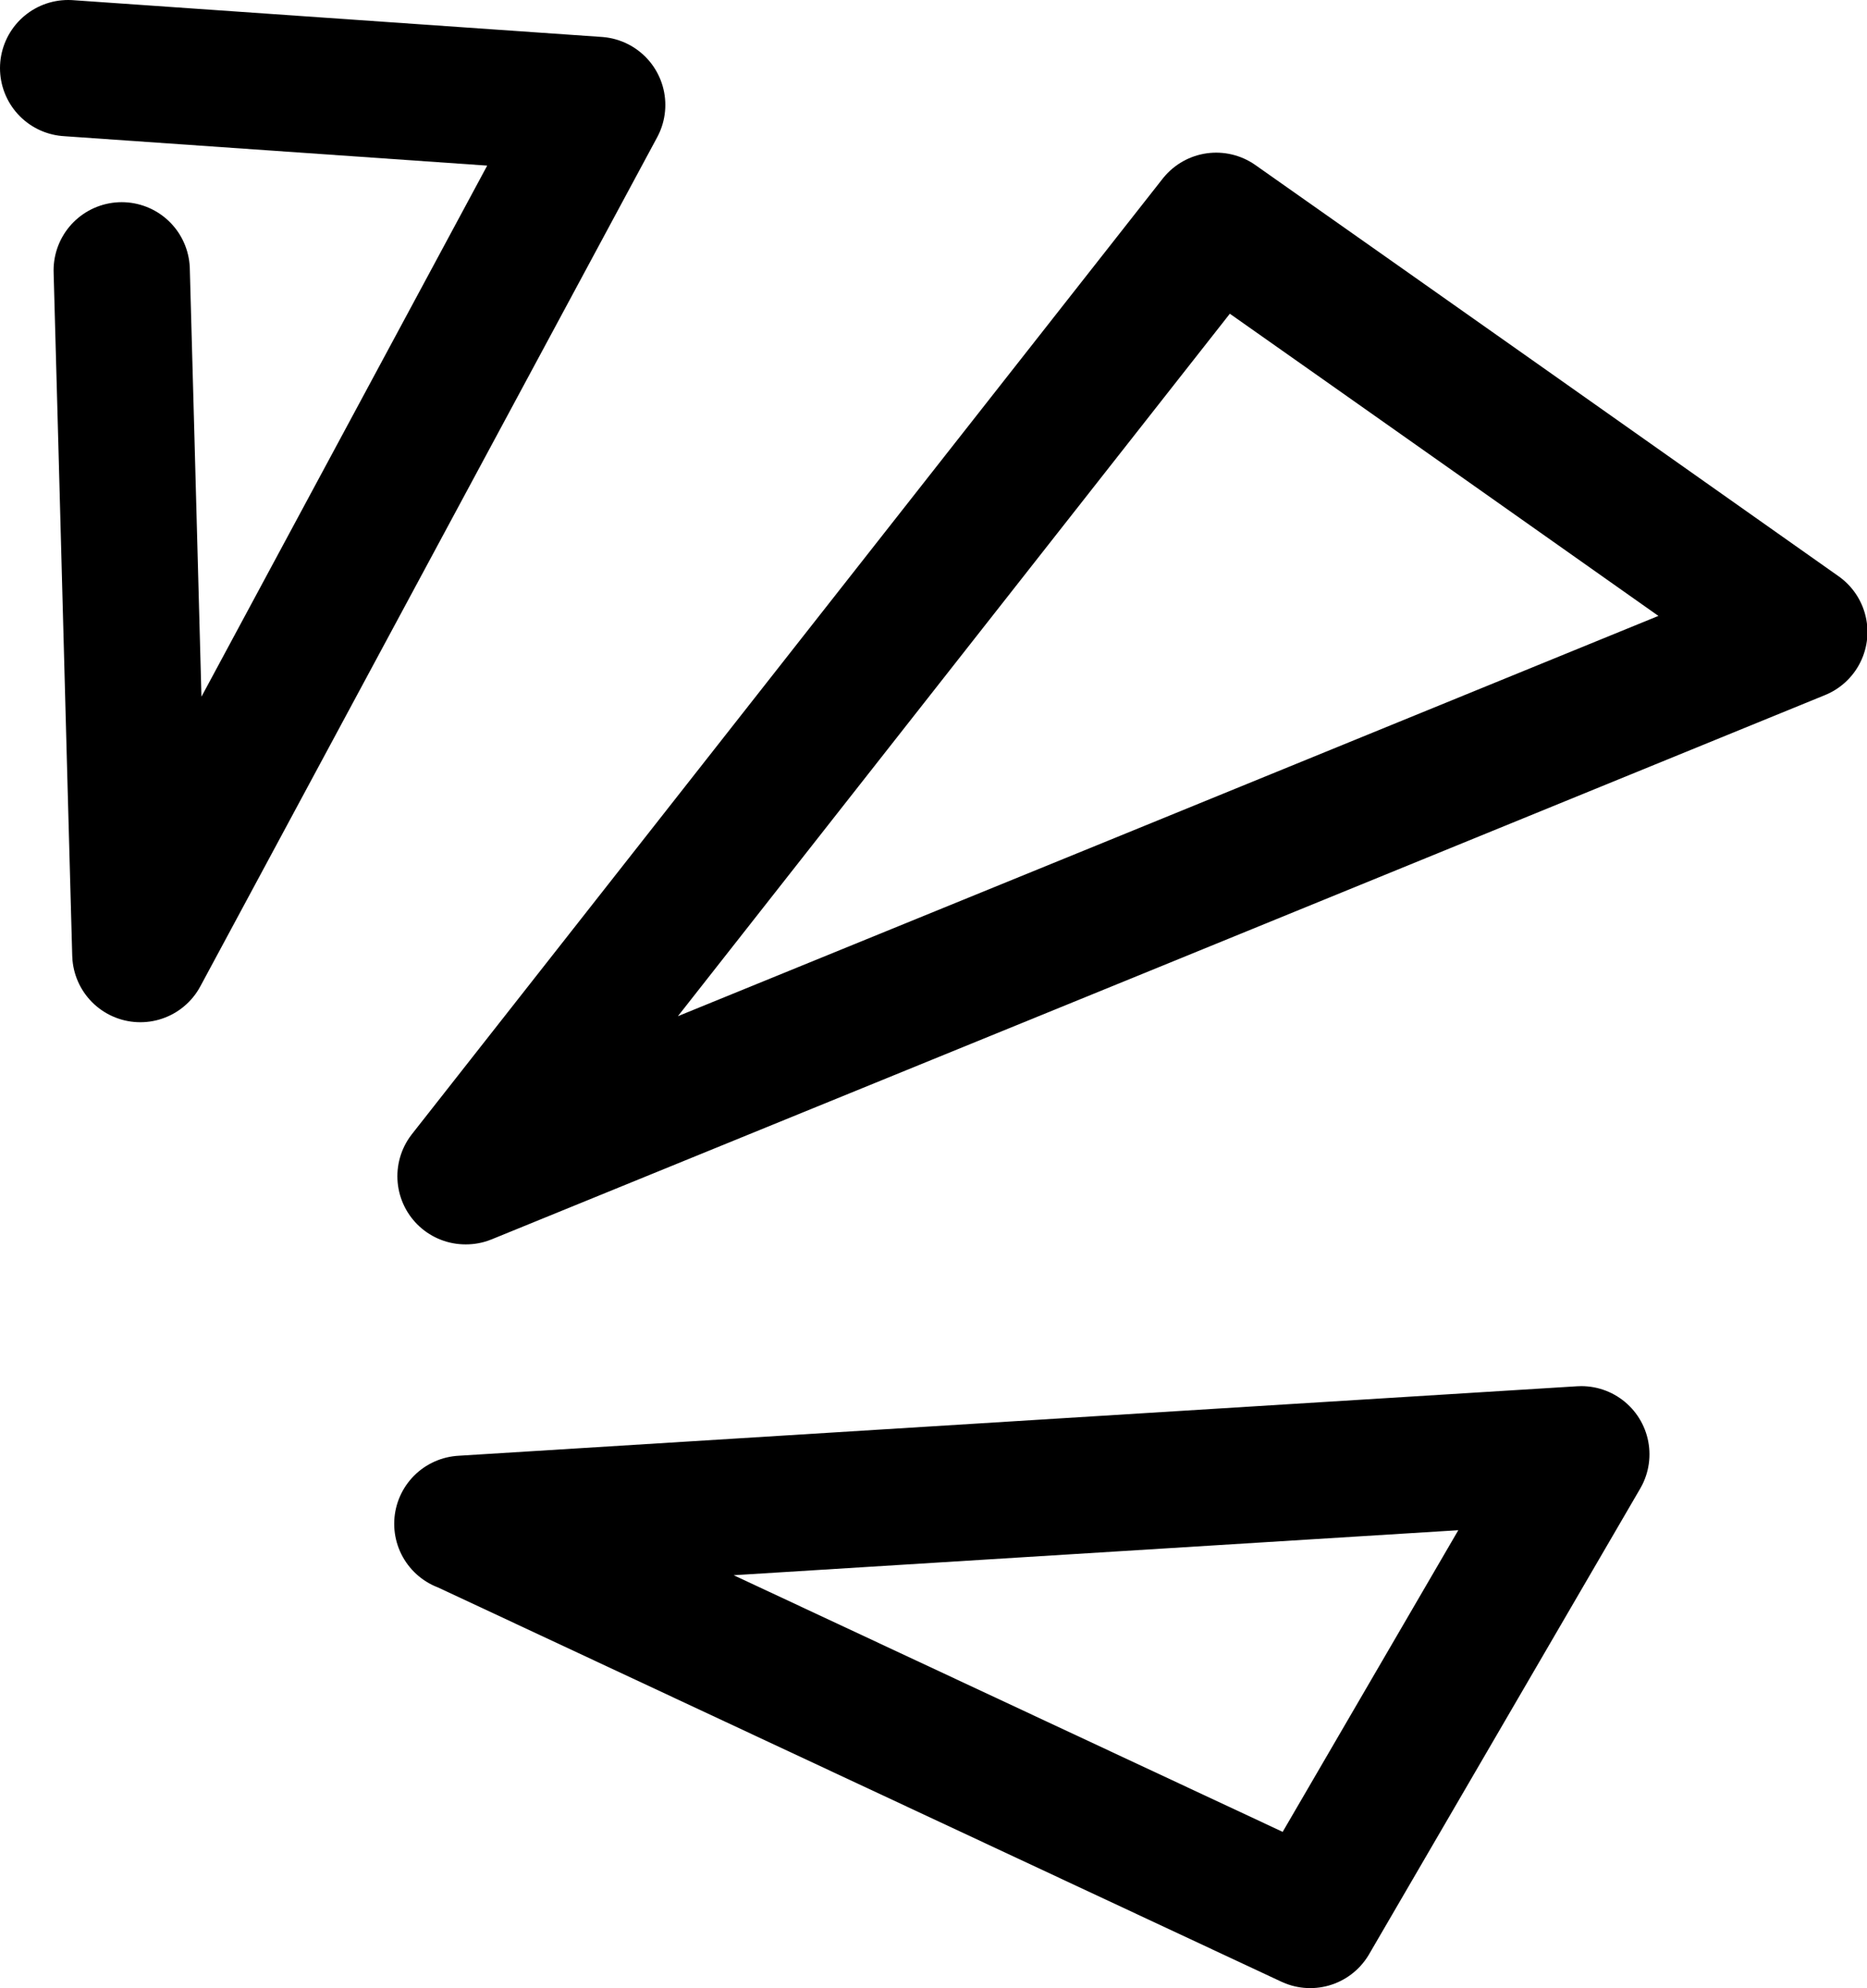
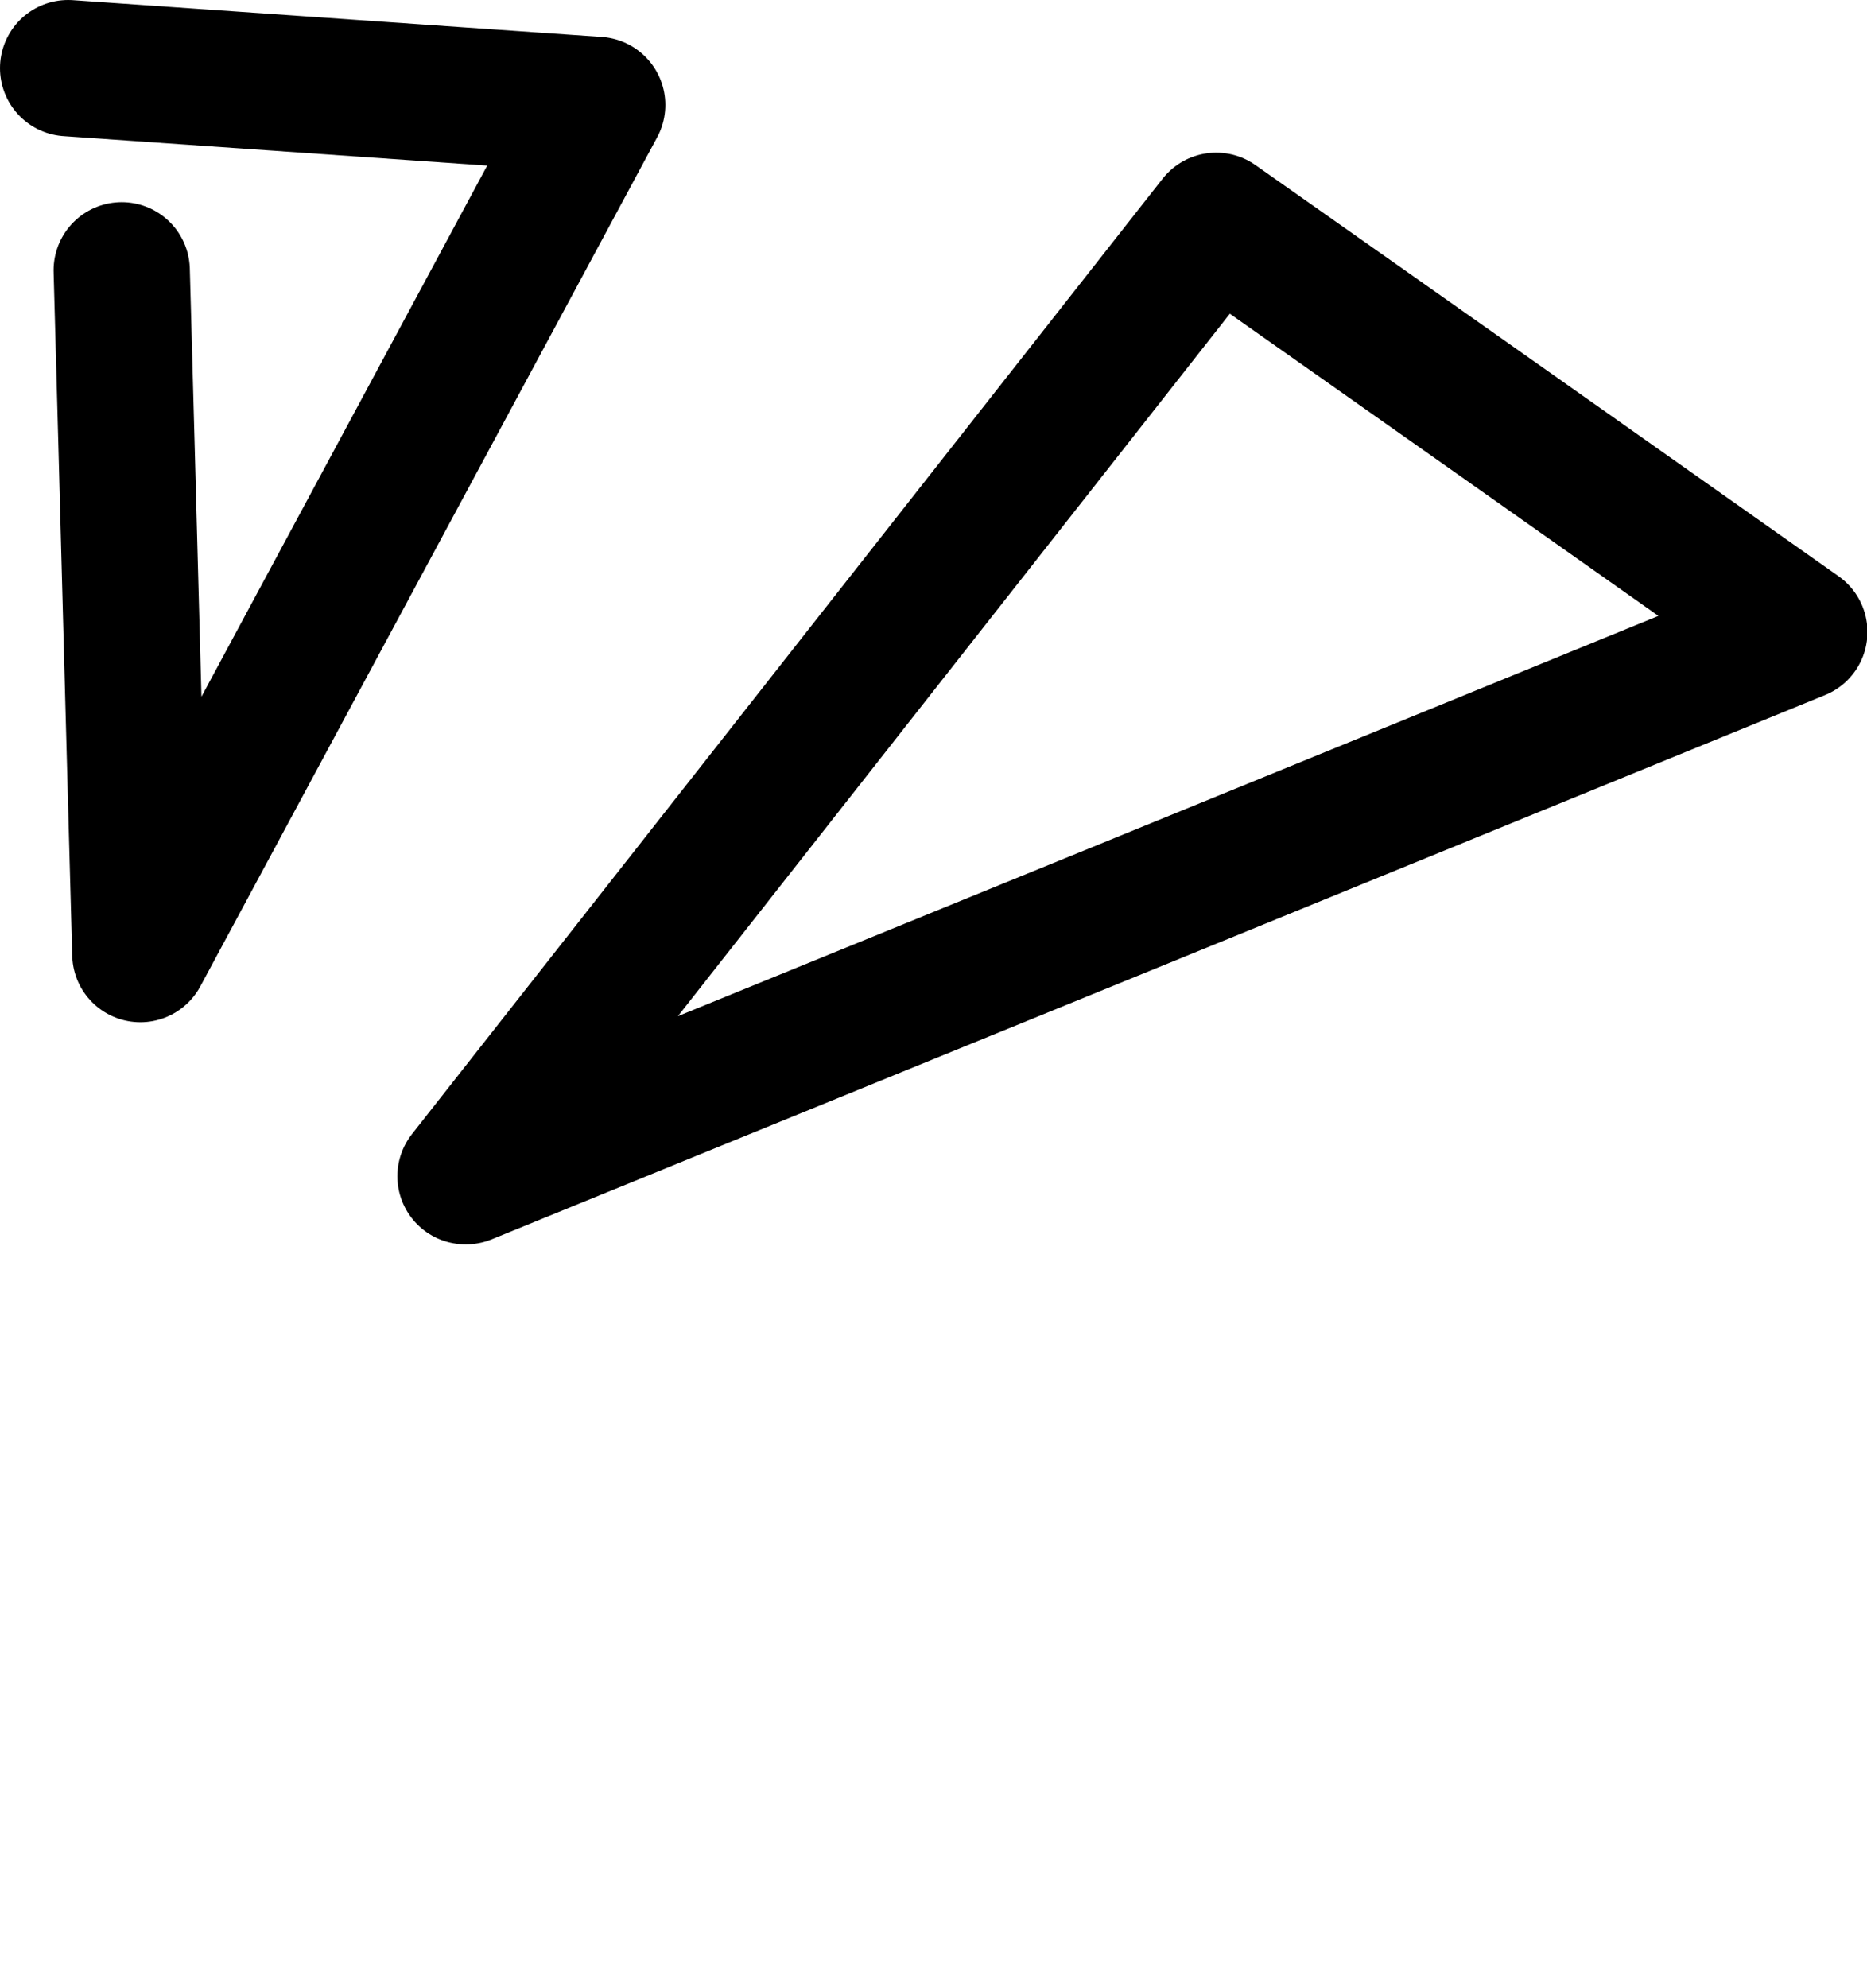
<svg xmlns="http://www.w3.org/2000/svg" id="Layer_1" data-name="Layer 1" viewBox="0 0 41.11 43.76">
  <defs>
    <style>
      .cls-1 {
        fill: none;
        stroke: #000;
        stroke-linecap: round;
        stroke-linejoin: round;
        stroke-width: 3px;
      }
    </style>
  </defs>
  <path class="cls-1" d="M1.5,1.5c3.88.27,7.77.54,11.65.81-3.35,6.23-6.71,12.46-10.06,18.69-.14-5.02-.27-10.04-.41-15.05" />
  <path class="cls-1" d="M10.25,25.89c5.51-7.01,11.02-14.02,16.53-21.03,4.28,3.01,8.56,6.03,12.84,9.05-9.79,4-19.57,7.99-29.36,11.98Z" />
-   <path class="cls-1" d="M10.18,33.54c8.21-.51,16.42-1.02,24.64-1.53-1.99,3.42-3.98,6.83-5.97,10.25-6.22-2.91-12.44-5.81-18.66-8.72Z" />
</svg>